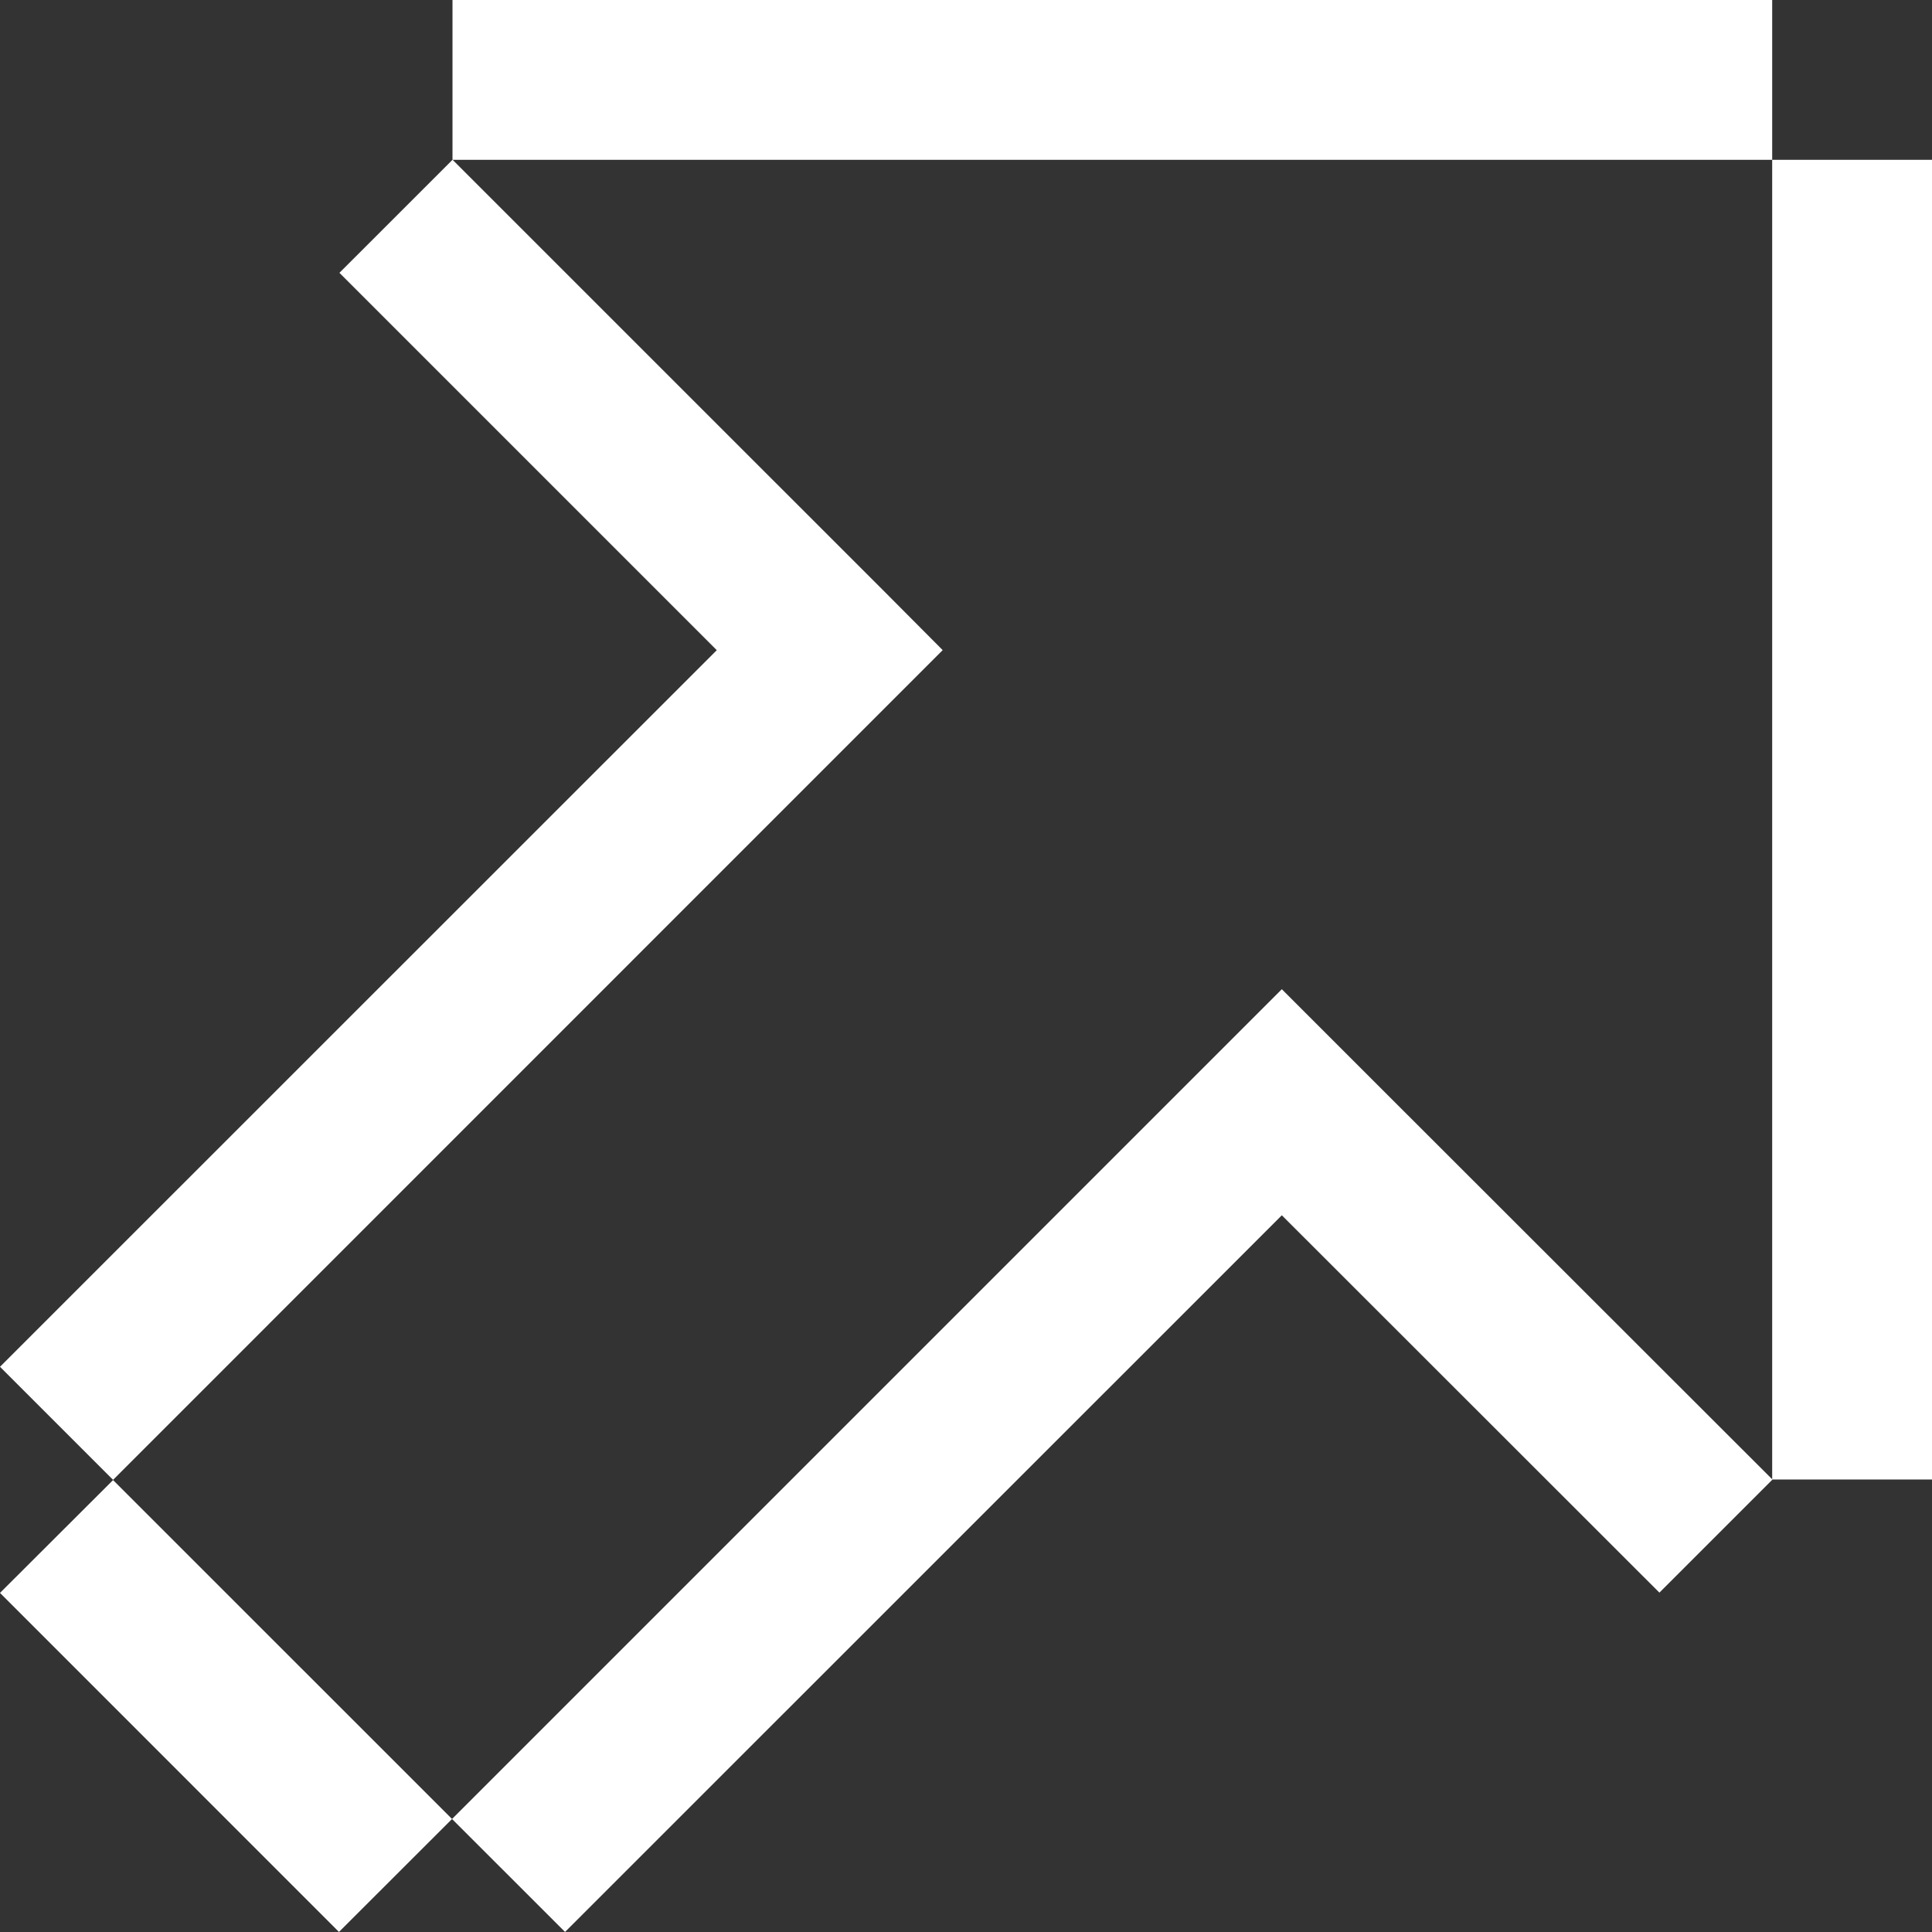
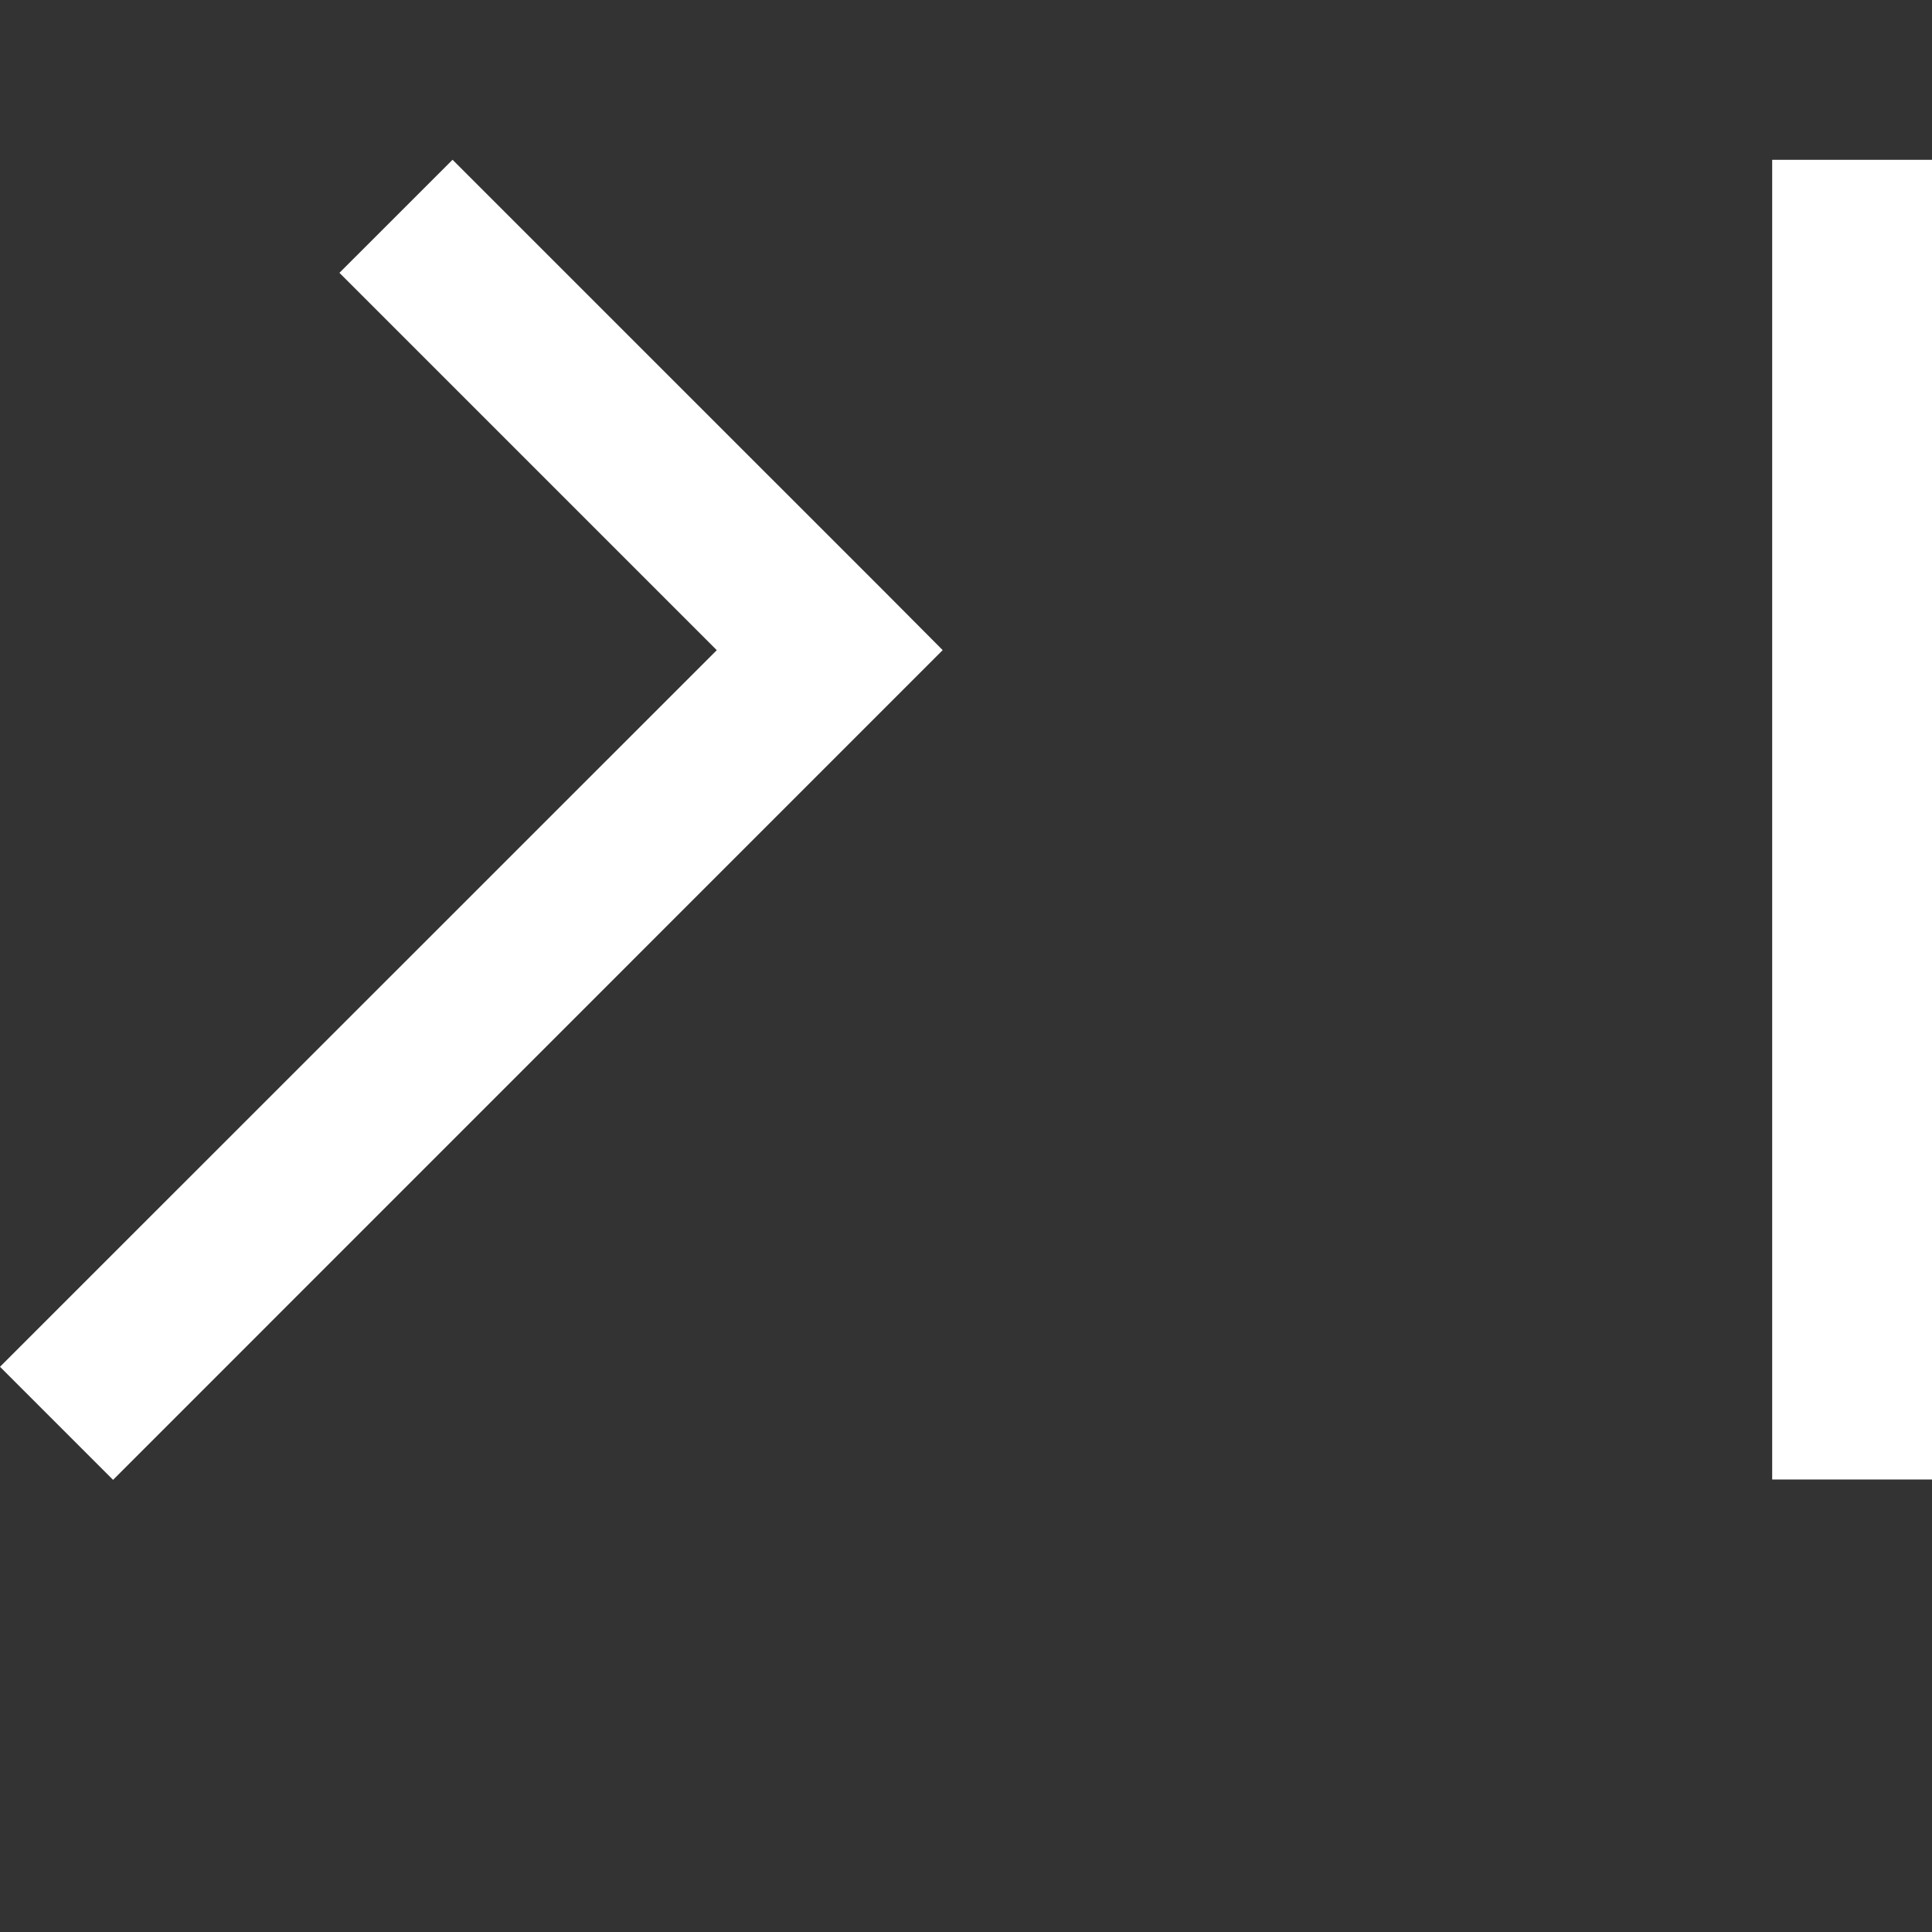
<svg xmlns="http://www.w3.org/2000/svg" width="33.474" height="33.475" viewBox="0 0 33.474 33.475">
  <rect x="0" y="0" width="33.474" height="33.475" fill="#333333" stroke="none" />
  <g id="Group_91" data-name="Group 91" transform="translate(0 12.186)">
    <g id="Group_89" data-name="Group 89" transform="translate(0 4.953)">
-       <path id="Path_107" data-name="Path 107" d="M4.981,9.143,6.939,11.1,19.358-1.317,25.9,5.221l1.959-1.959L21.317-3.275l-.978-.978-.981-.981ZM-2.851,5.226,3.022,11.1,4.981,9.143-.892,3.271ZM4.981,9.143" transform="translate(2.851 5.234)" fill="#fff" />
-     </g>
+       </g>
    <g id="Group_90" data-name="Group 90" transform="translate(0 -9.418)">
      <path id="Path_108" data-name="Path 108" d="M3.74,1.246l6.538,6.538L-2.141,20.2l1.959,1.959L14.192,7.783,13.214,6.8,5.7-.713Z" transform="translate(2.141 0.713)" fill="#fff" />
    </g>
-     <path id="Path_109" data-name="Path 109" d="M2.854-9.417H25.719v-2.769H2.854Z" transform="translate(4.986 0)" fill="#fff" />
    <path id="Path_110" data-name="Path 110" d="M11.178,11.687h2.769V-11.178H11.178Z" transform="translate(19.527 1.761)" fill="#fff" />
  </g>
</svg>